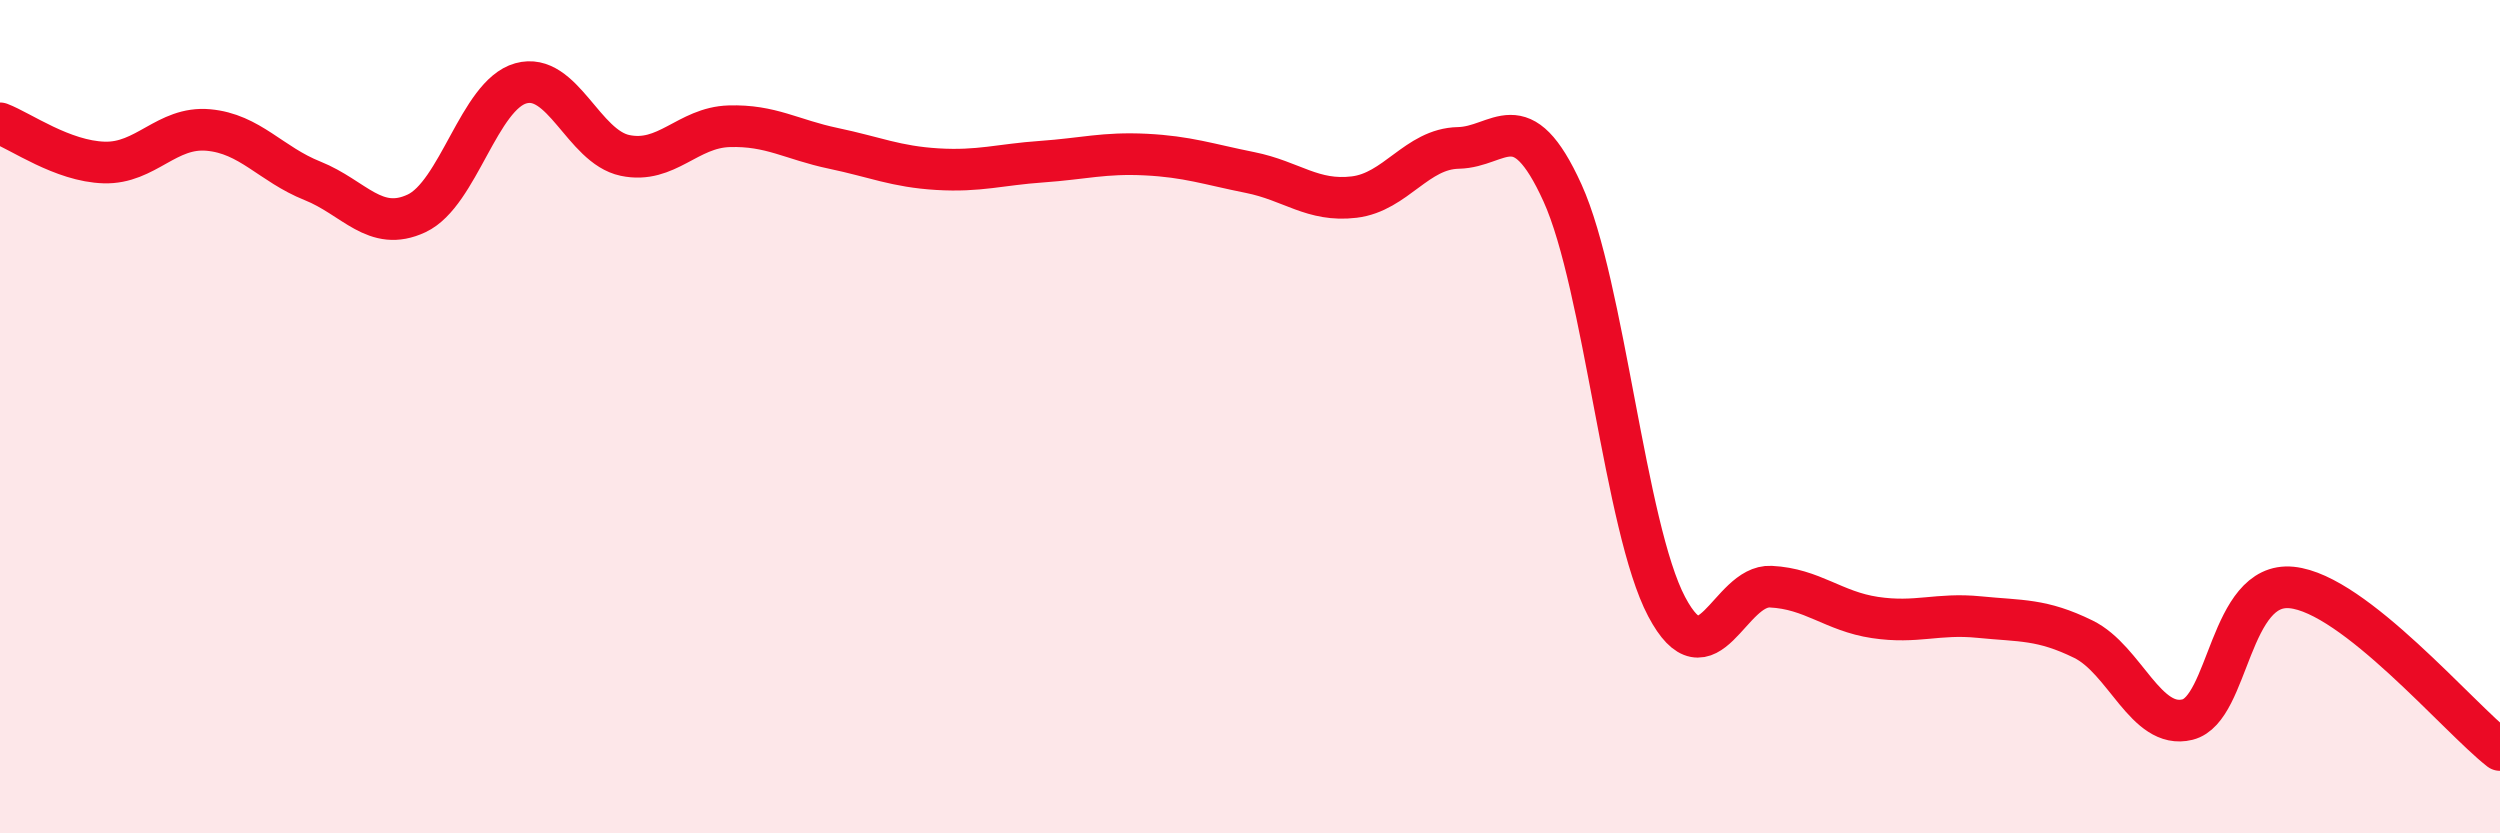
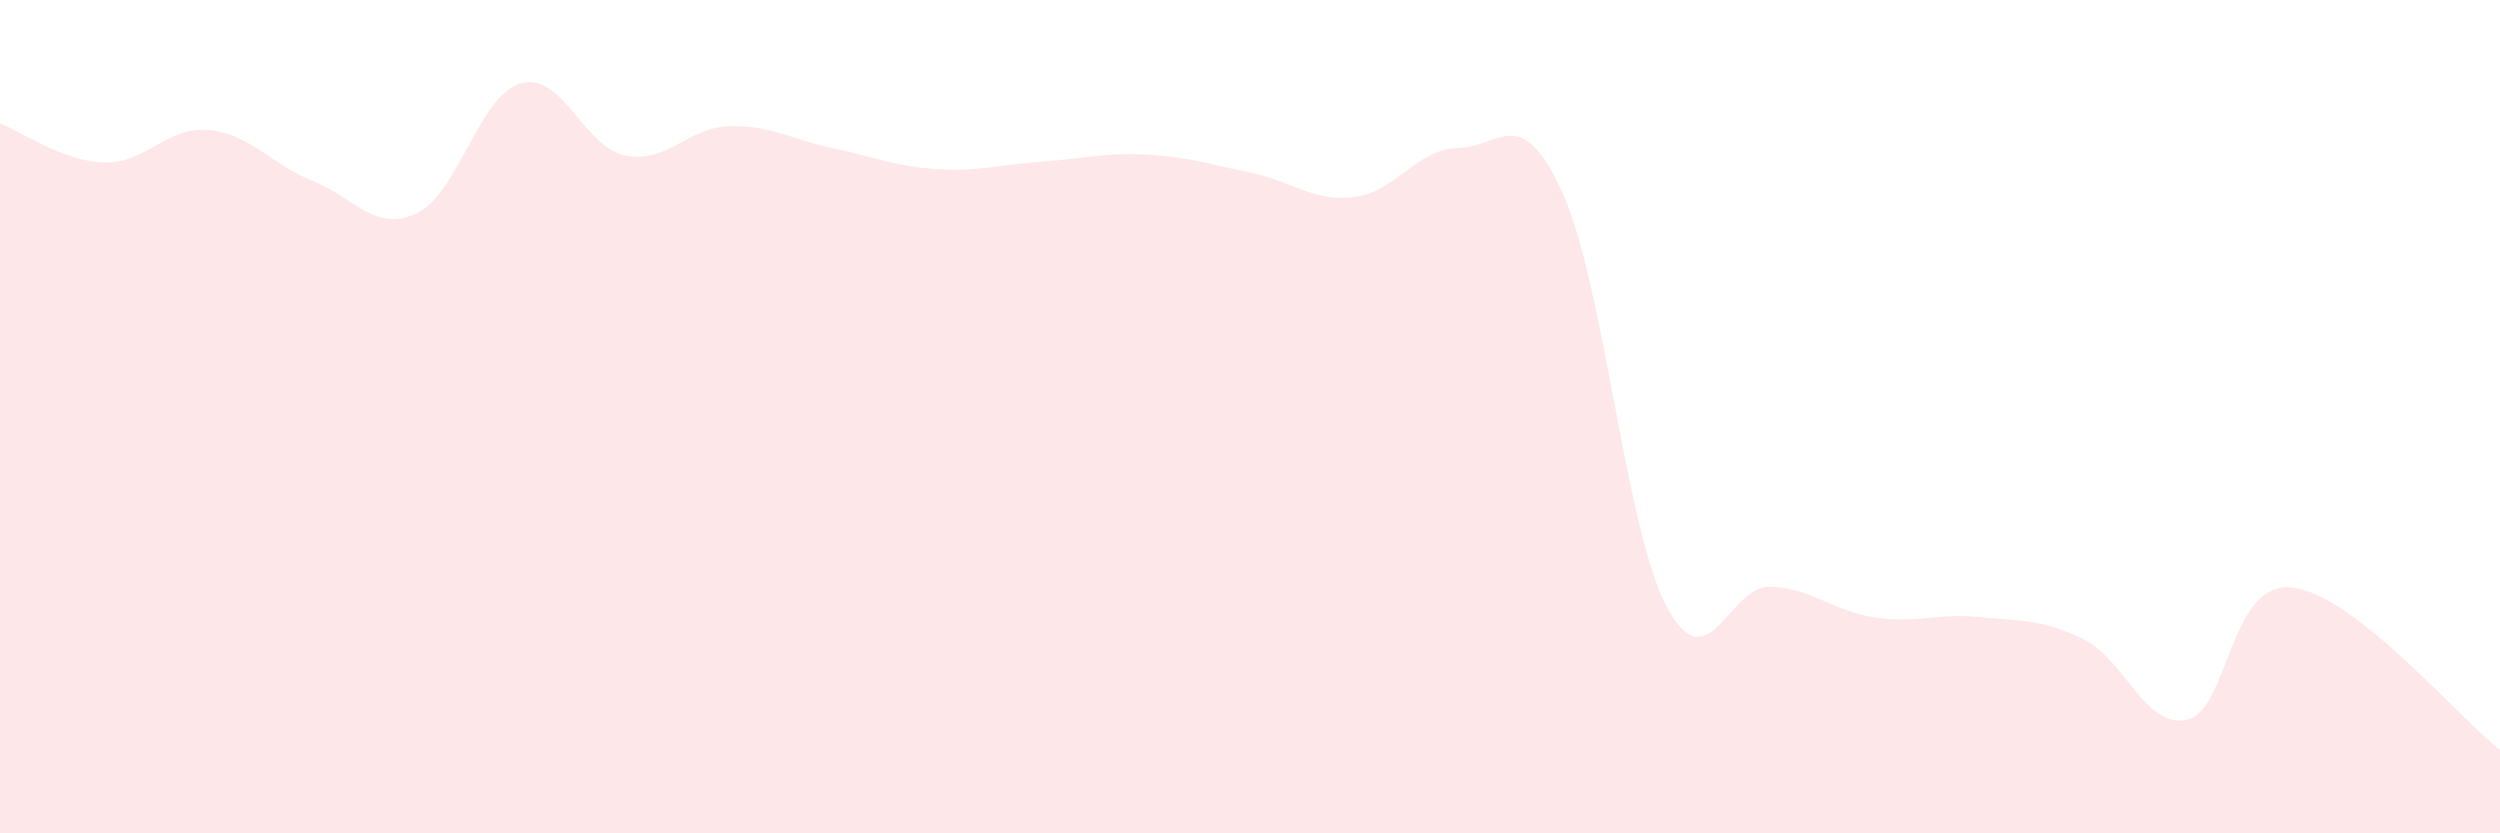
<svg xmlns="http://www.w3.org/2000/svg" width="60" height="20" viewBox="0 0 60 20">
  <path d="M 0,2.96 C 0.5,3.15 1.5,3.87 2.5,3.9 C 3.5,3.93 4,3.03 5,3.12 C 6,3.21 6.5,3.94 7.5,4.34 C 8.5,4.74 9,5.59 10,5.12 C 11,4.65 11.5,2.28 12.5,2 C 13.5,1.72 14,3.52 15,3.73 C 16,3.94 16.5,3.06 17.5,3.03 C 18.5,3 19,3.35 20,3.56 C 21,3.77 21.5,4 22.5,4.06 C 23.5,4.12 24,3.95 25,3.88 C 26,3.81 26.5,3.66 27.5,3.71 C 28.5,3.76 29,3.94 30,4.14 C 31,4.34 31.5,4.85 32.5,4.73 C 33.5,4.61 34,3.57 35,3.55 C 36,3.53 36.5,2.43 37.5,4.63 C 38.5,6.83 39,12.67 40,14.56 C 41,16.45 41.5,14.03 42.5,14.08 C 43.5,14.13 44,14.67 45,14.82 C 46,14.97 46.5,14.71 47.5,14.81 C 48.5,14.91 49,14.85 50,15.34 C 51,15.83 51.5,17.52 52.5,17.27 C 53.5,17.02 53.5,13.95 55,14.1 C 56.5,14.25 59,17.22 60,18L60 20L0 20Z" fill="#EB0A25" opacity="0.1" stroke-linecap="round" stroke-linejoin="round" />
-   <path d="M 0,2.96 C 0.5,3.15 1.5,3.87 2.5,3.9 C 3.5,3.93 4,3.03 5,3.12 C 6,3.21 6.5,3.94 7.5,4.34 C 8.5,4.74 9,5.59 10,5.12 C 11,4.65 11.5,2.28 12.5,2 C 13.5,1.72 14,3.52 15,3.73 C 16,3.94 16.5,3.06 17.5,3.03 C 18.5,3 19,3.35 20,3.56 C 21,3.77 21.5,4 22.5,4.06 C 23.5,4.12 24,3.95 25,3.88 C 26,3.81 26.5,3.66 27.5,3.71 C 28.5,3.76 29,3.94 30,4.14 C 31,4.34 31.5,4.85 32.5,4.73 C 33.5,4.61 34,3.57 35,3.55 C 36,3.53 36.5,2.43 37.5,4.63 C 38.5,6.83 39,12.67 40,14.56 C 41,16.45 41.5,14.03 42.5,14.08 C 43.5,14.13 44,14.67 45,14.82 C 46,14.97 46.5,14.71 47.5,14.81 C 48.5,14.91 49,14.85 50,15.34 C 51,15.83 51.5,17.52 52.5,17.27 C 53.5,17.02 53.5,13.95 55,14.1 C 56.5,14.25 59,17.22 60,18" stroke="#EB0A25" stroke-width="1" fill="none" stroke-linecap="round" stroke-linejoin="round" />
</svg>